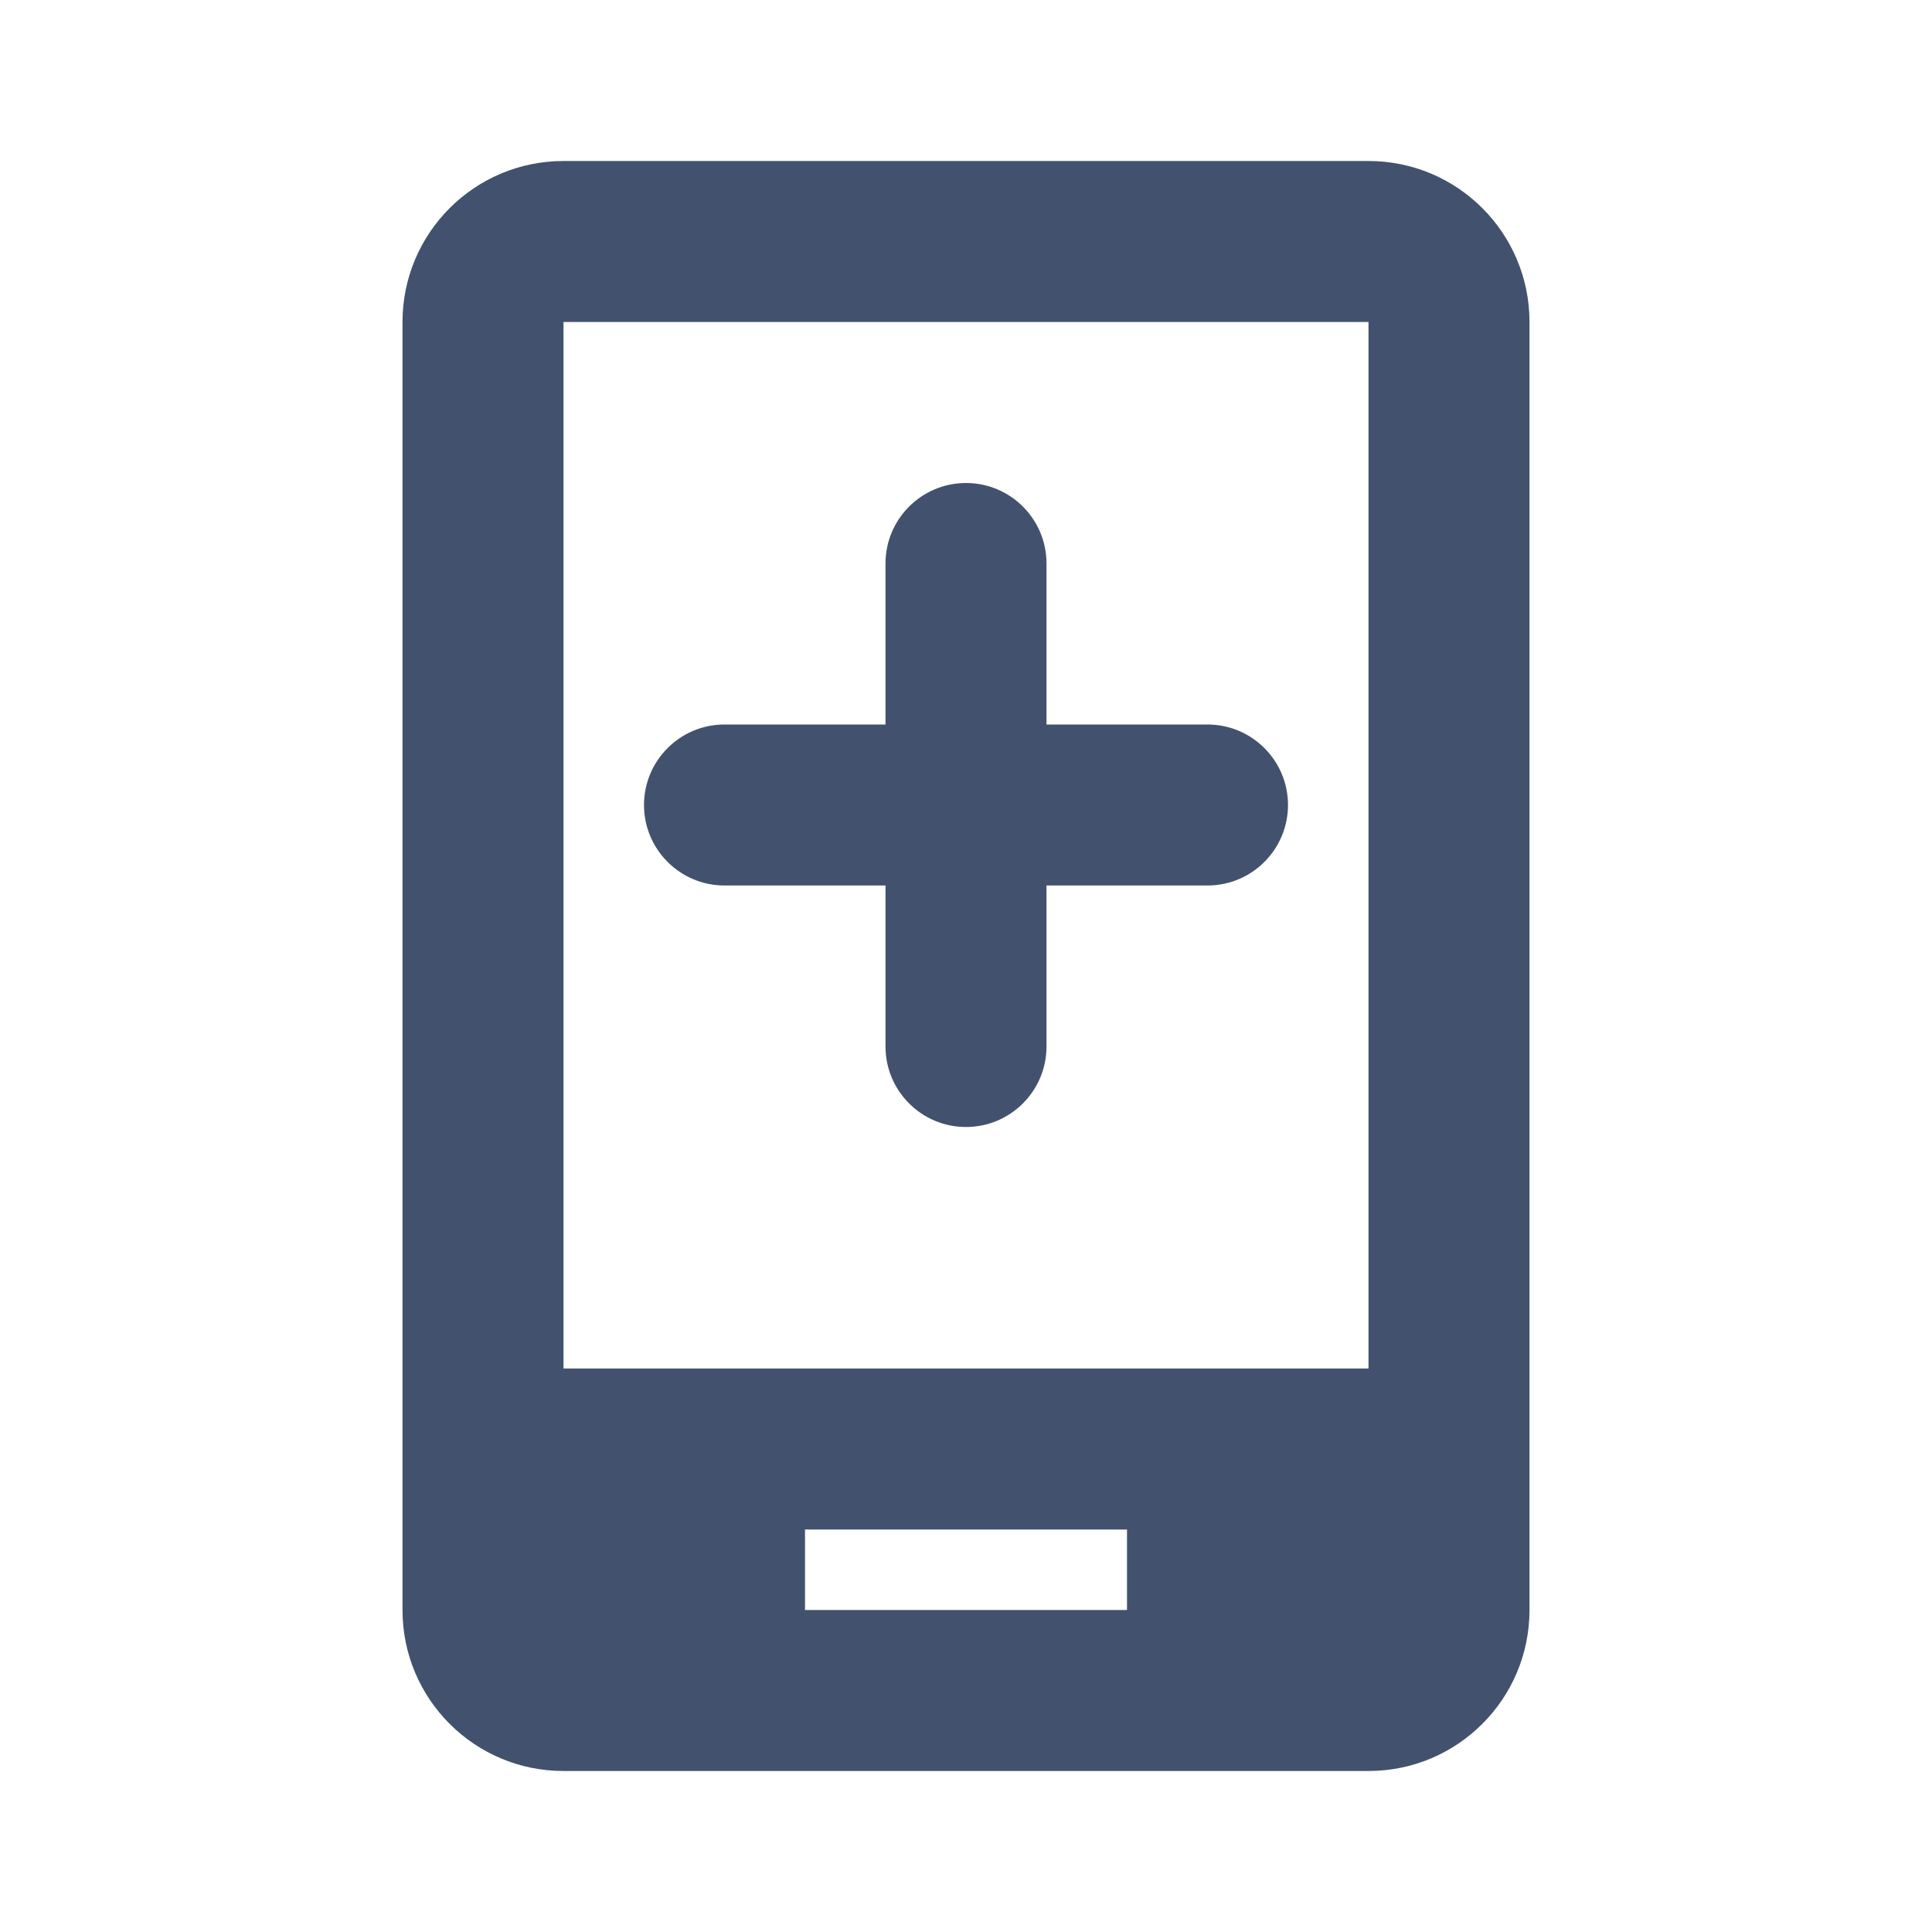
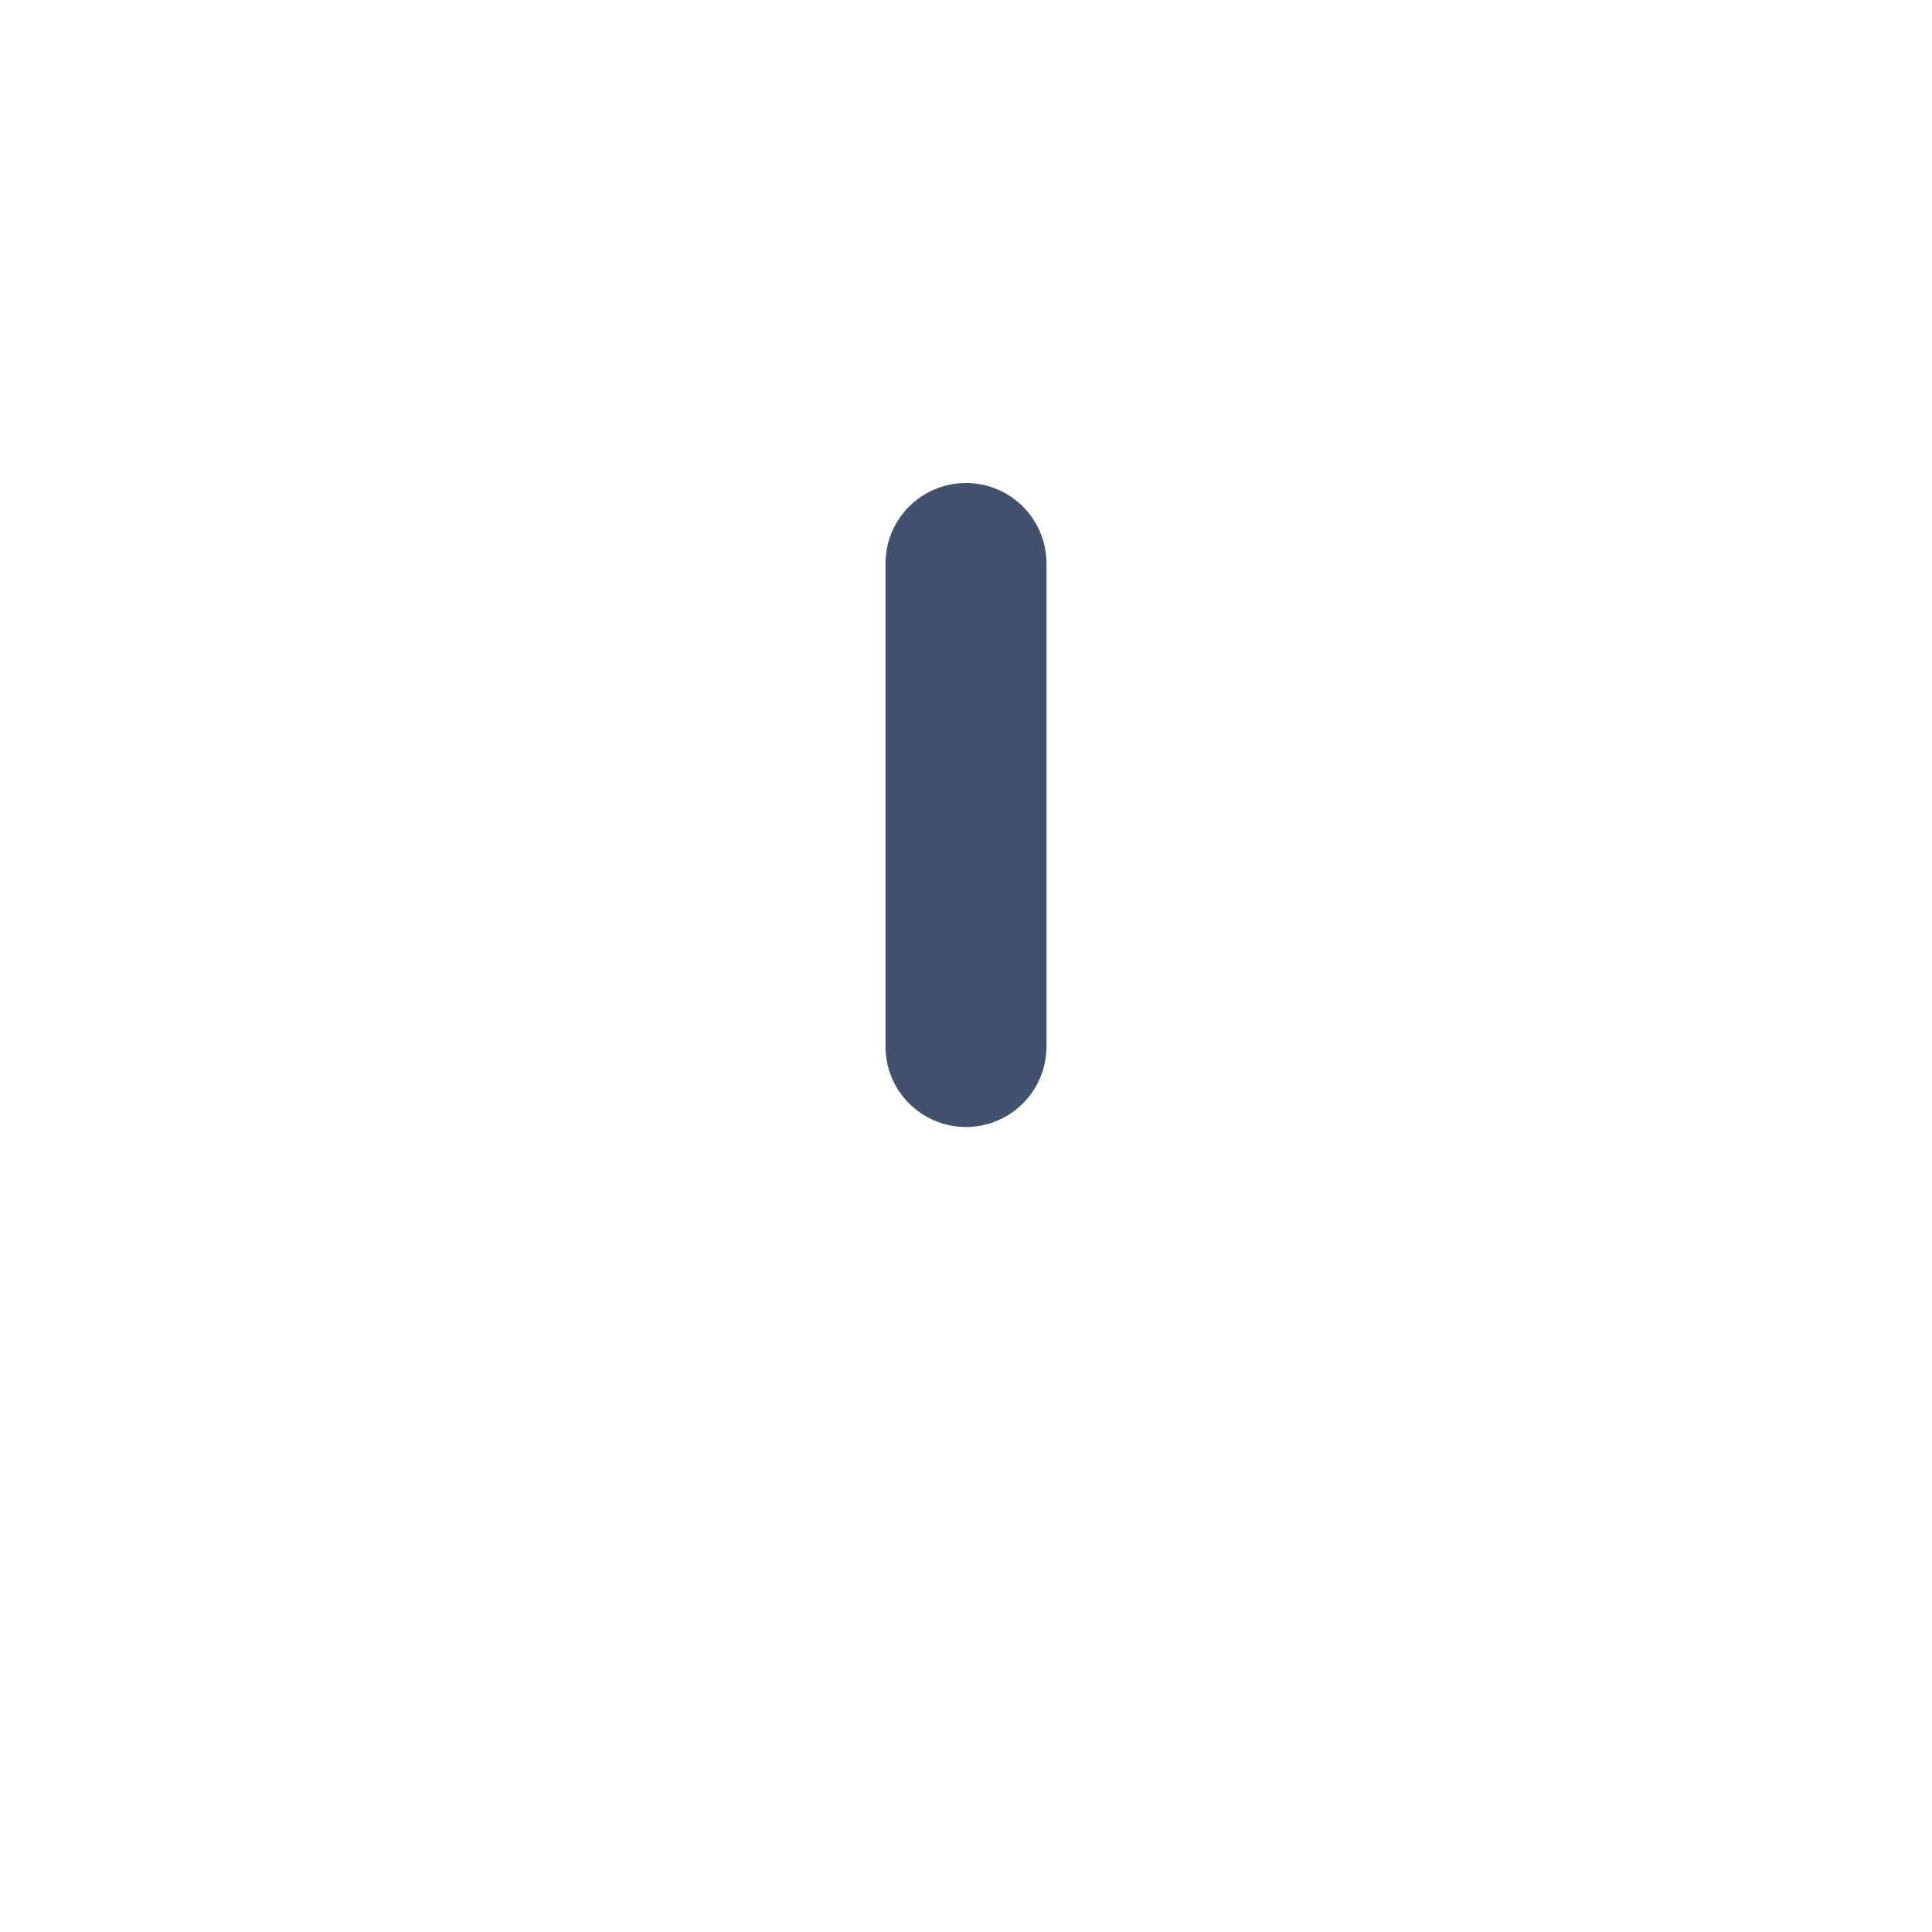
<svg xmlns="http://www.w3.org/2000/svg" width="24" height="24" viewBox="0 0 24 24" fill="none">
-   <path fill-rule="evenodd" clip-rule="evenodd" d="M7 2H17C18.105 2 19 2.895 19 4V20C19 21.105 18.105 22 17 22H7C5.895 22 5 21.105 5 20V4C5 2.895 5.895 2 7 2ZM7 4V17H17V4H7ZM10 19V20H14V19H10Z" fill="#42526E" />
  <path d="M13 7C13 6.448 12.552 6 12 6C11.448 6 11 6.448 11 7V13C11 13.552 11.448 14 12 14C12.552 14 13 13.552 13 13V7Z" fill="#42526E" />
-   <path d="M15 9H9C8.448 9 8 9.448 8 10C8 10.552 8.448 11 9 11H15C15.552 11 16 10.552 16 10C16 9.448 15.552 9 15 9Z" fill="#42526E" />
</svg>